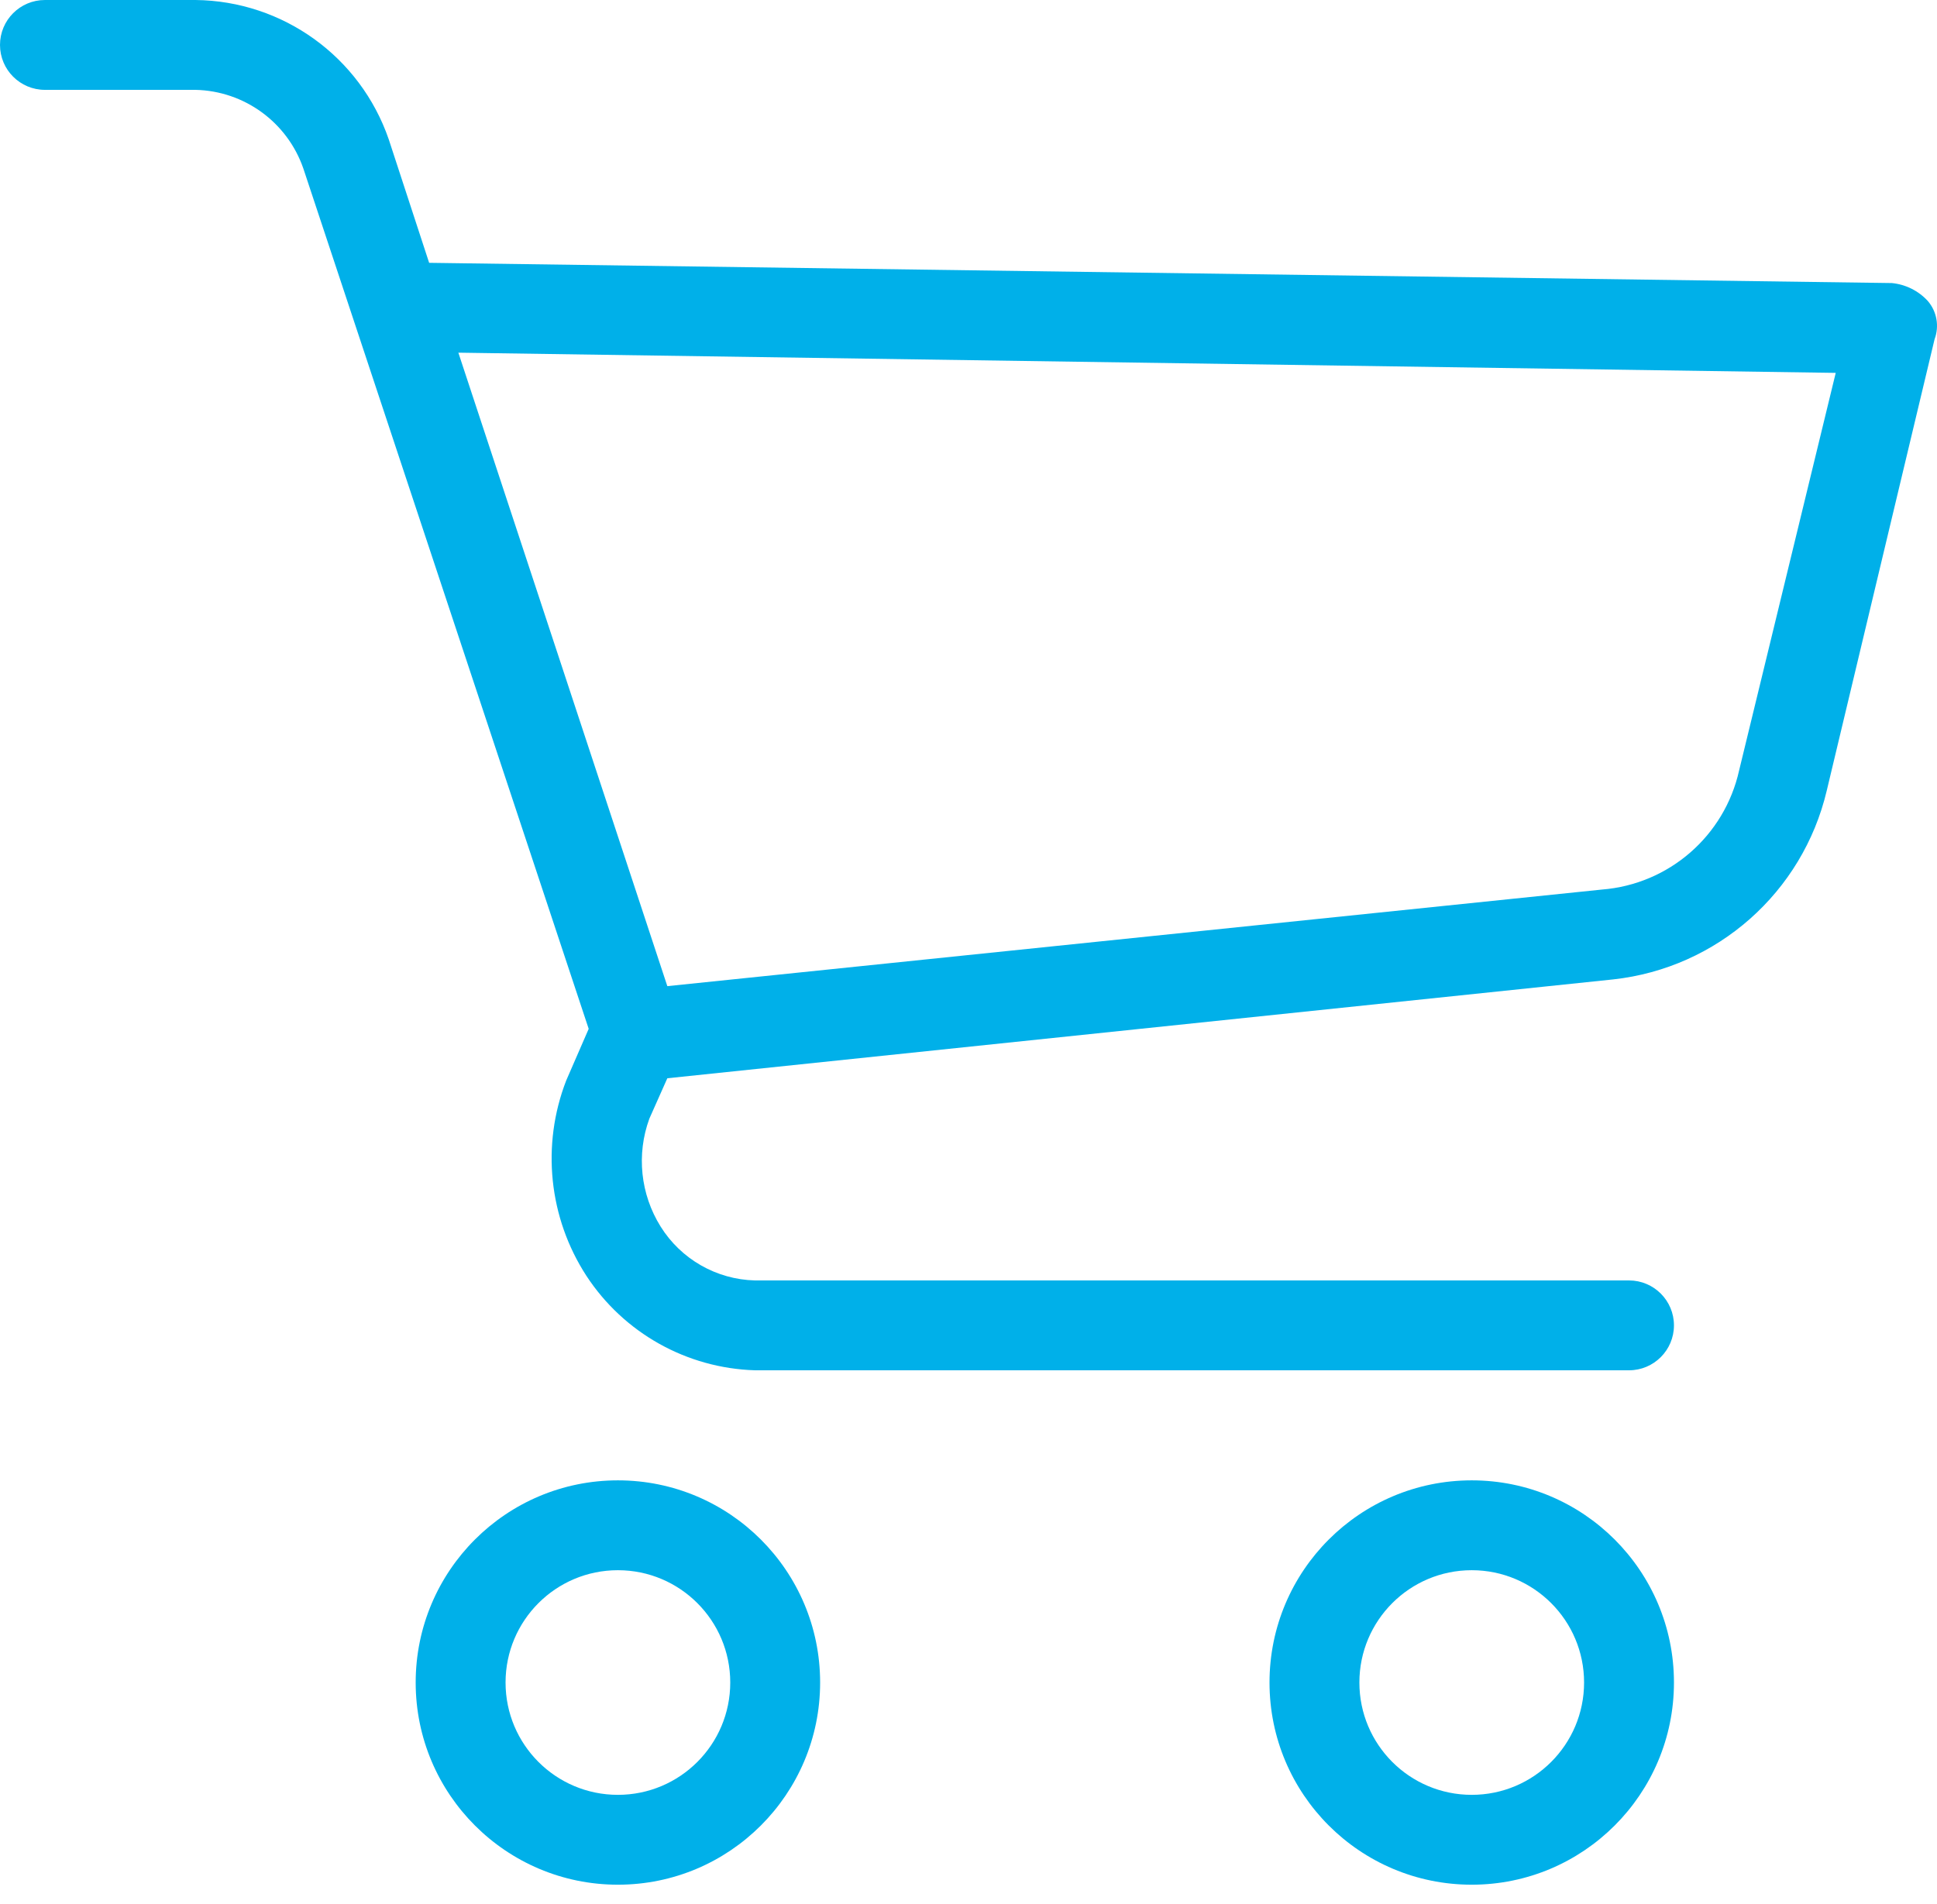
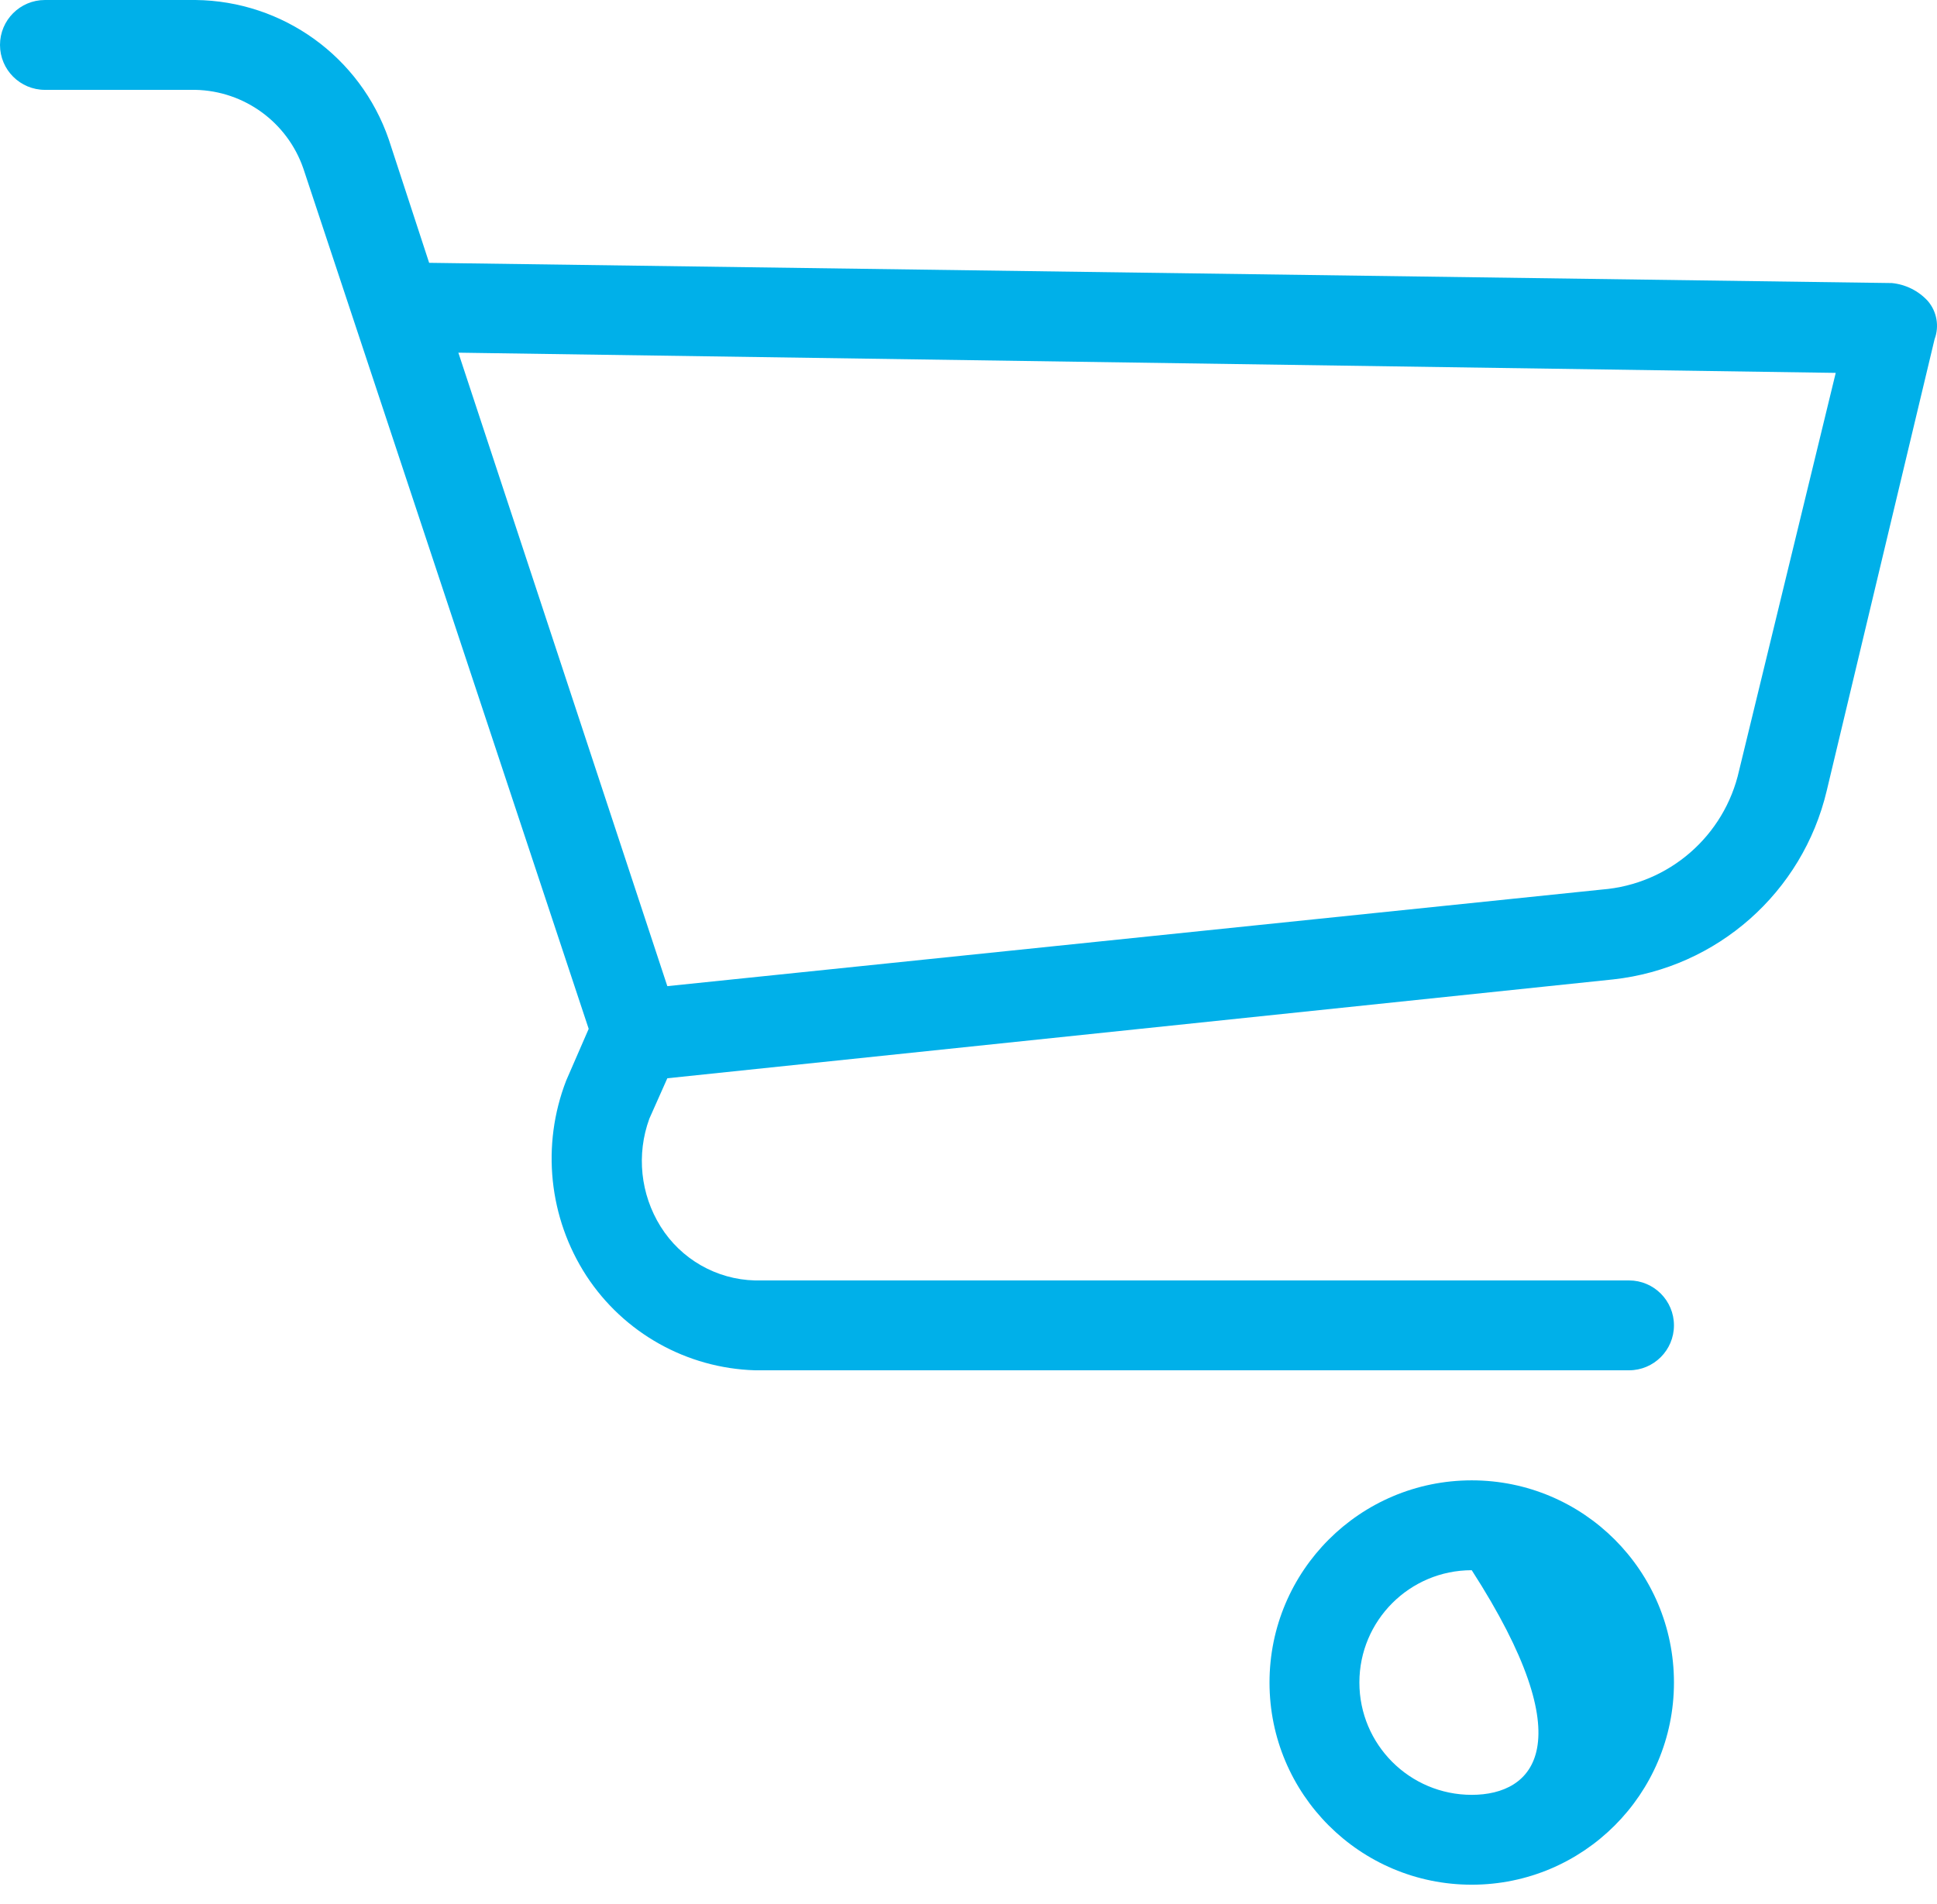
<svg xmlns="http://www.w3.org/2000/svg" width="60" height="59" viewBox="0 0 60 59" fill="none">
-   <path d="M19.14 45.866C15.68 45.866 12.876 48.67 12.876 52.13C12.876 55.589 15.681 58.394 19.14 58.394C22.599 58.394 25.404 55.589 25.404 52.13C25.404 48.67 22.599 45.866 19.14 45.866ZM19.14 55.61C17.218 55.61 15.66 54.052 15.66 52.13C15.66 50.208 17.218 48.65 19.14 48.65C21.062 48.65 22.62 50.208 22.62 52.13C22.62 54.052 21.062 55.61 19.14 55.61Z" fill="#00B0E9" />
-   <path d="M45.588 45.866C42.128 45.866 39.324 48.67 39.324 52.13C39.324 55.589 42.128 58.394 45.588 58.394C49.047 58.394 51.852 55.589 51.852 52.13C51.852 48.67 49.047 45.866 45.588 45.866ZM45.588 55.61C43.666 55.61 42.108 54.052 42.108 52.13C42.108 50.208 43.666 48.65 45.588 48.65C47.51 48.65 49.068 50.208 49.068 52.13C49.068 54.052 47.51 55.61 45.588 55.61Z" fill="#00B0E9" />
+   <path d="M45.588 45.866C42.128 45.866 39.324 48.67 39.324 52.13C39.324 55.589 42.128 58.394 45.588 58.394C49.047 58.394 51.852 55.589 51.852 52.13C51.852 48.67 49.047 45.866 45.588 45.866ZM45.588 55.61C43.666 55.61 42.108 54.052 42.108 52.13C42.108 50.208 43.666 48.65 45.588 48.65C49.068 54.052 47.51 55.61 45.588 55.61Z" fill="#00B0E9" />
  <path d="M59.716 9.326C59.426 9.01 59.03 8.812 58.603 8.77L13.293 8.143L12.041 4.315C11.158 1.756 8.762 0.029 6.055 0H1.392C0.623 0 0 0.623 0 1.392C0 2.161 0.623 2.784 1.392 2.784H6.055C7.569 2.817 8.901 3.789 9.396 5.22L18.235 31.877L17.539 33.477C16.763 35.479 16.996 37.732 18.166 39.532C19.324 41.301 21.273 42.392 23.386 42.456H50.46C51.228 42.456 51.852 41.832 51.852 41.064C51.852 40.295 51.228 39.672 50.46 39.672H23.385C22.192 39.642 21.094 39.014 20.462 38.001C19.838 37.001 19.709 35.768 20.114 34.66L20.671 33.408L49.972 30.345C53.191 29.991 55.838 27.65 56.584 24.499L59.925 10.509C60.076 10.107 59.996 9.653 59.716 9.326ZM53.87 23.872C53.418 25.901 51.696 27.397 49.624 27.561L20.671 30.554L14.198 10.927L56.863 11.553L53.87 23.872Z" fill="#00B0E9" />
</svg>